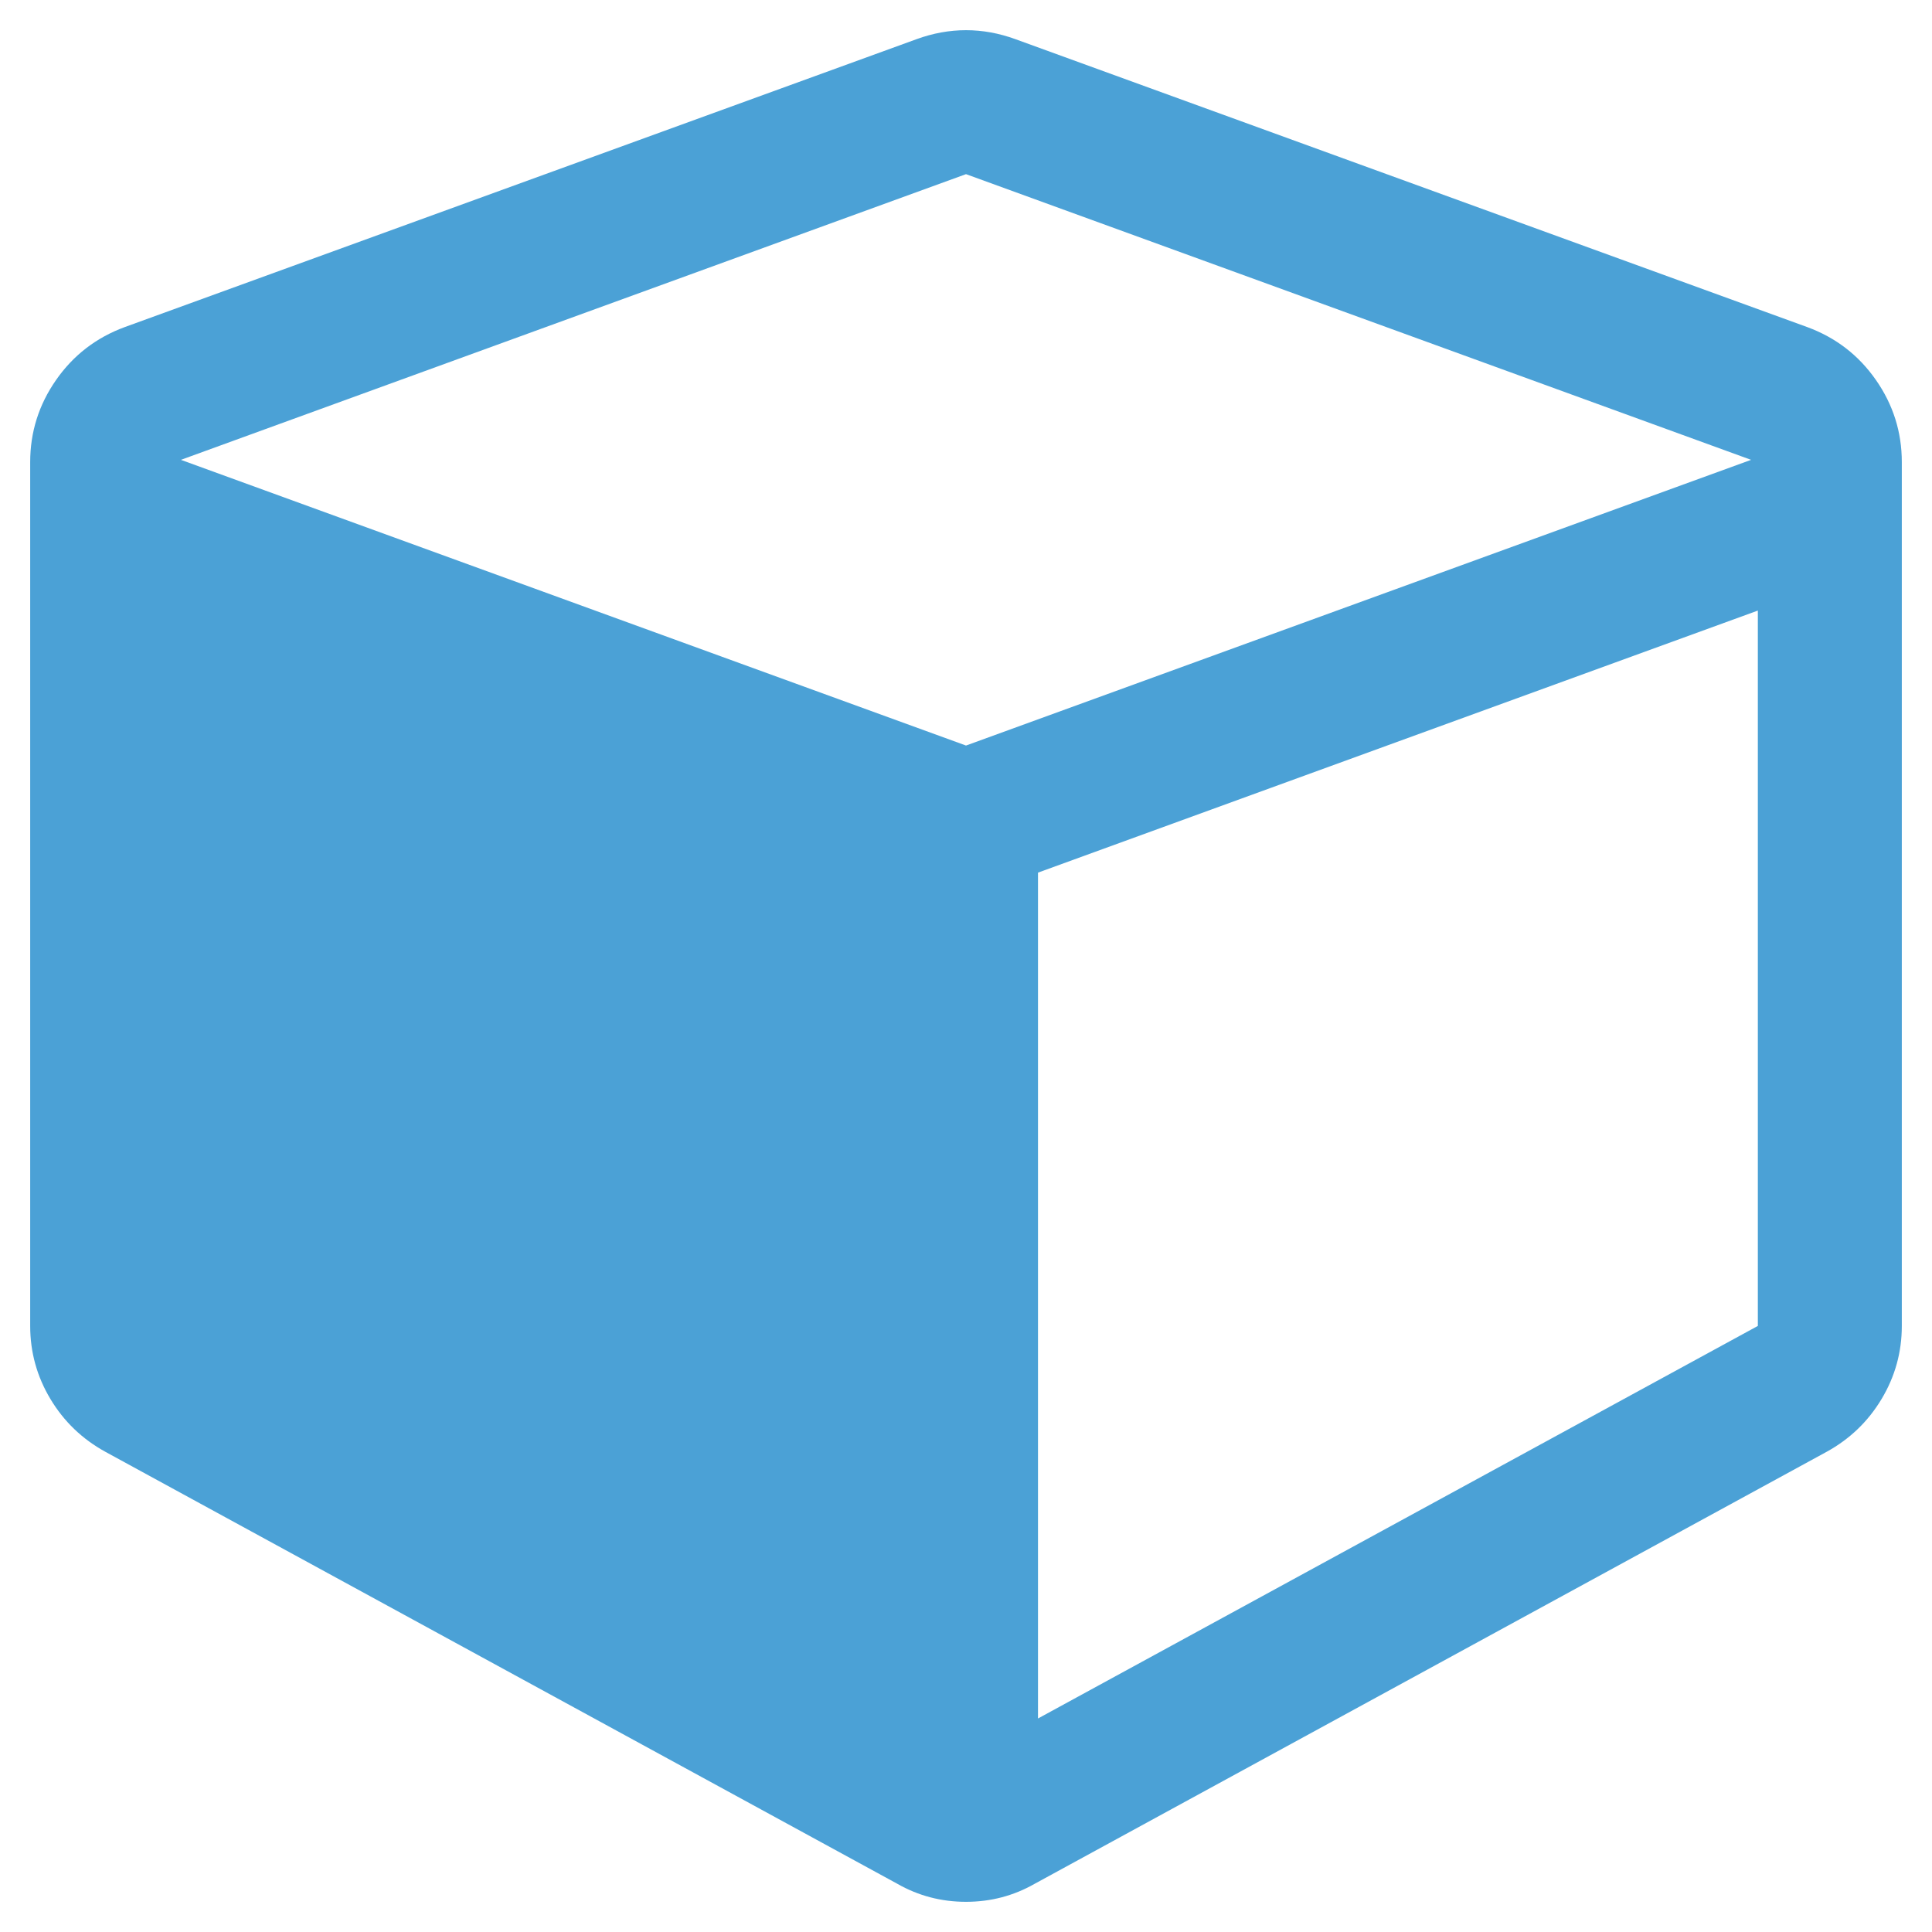
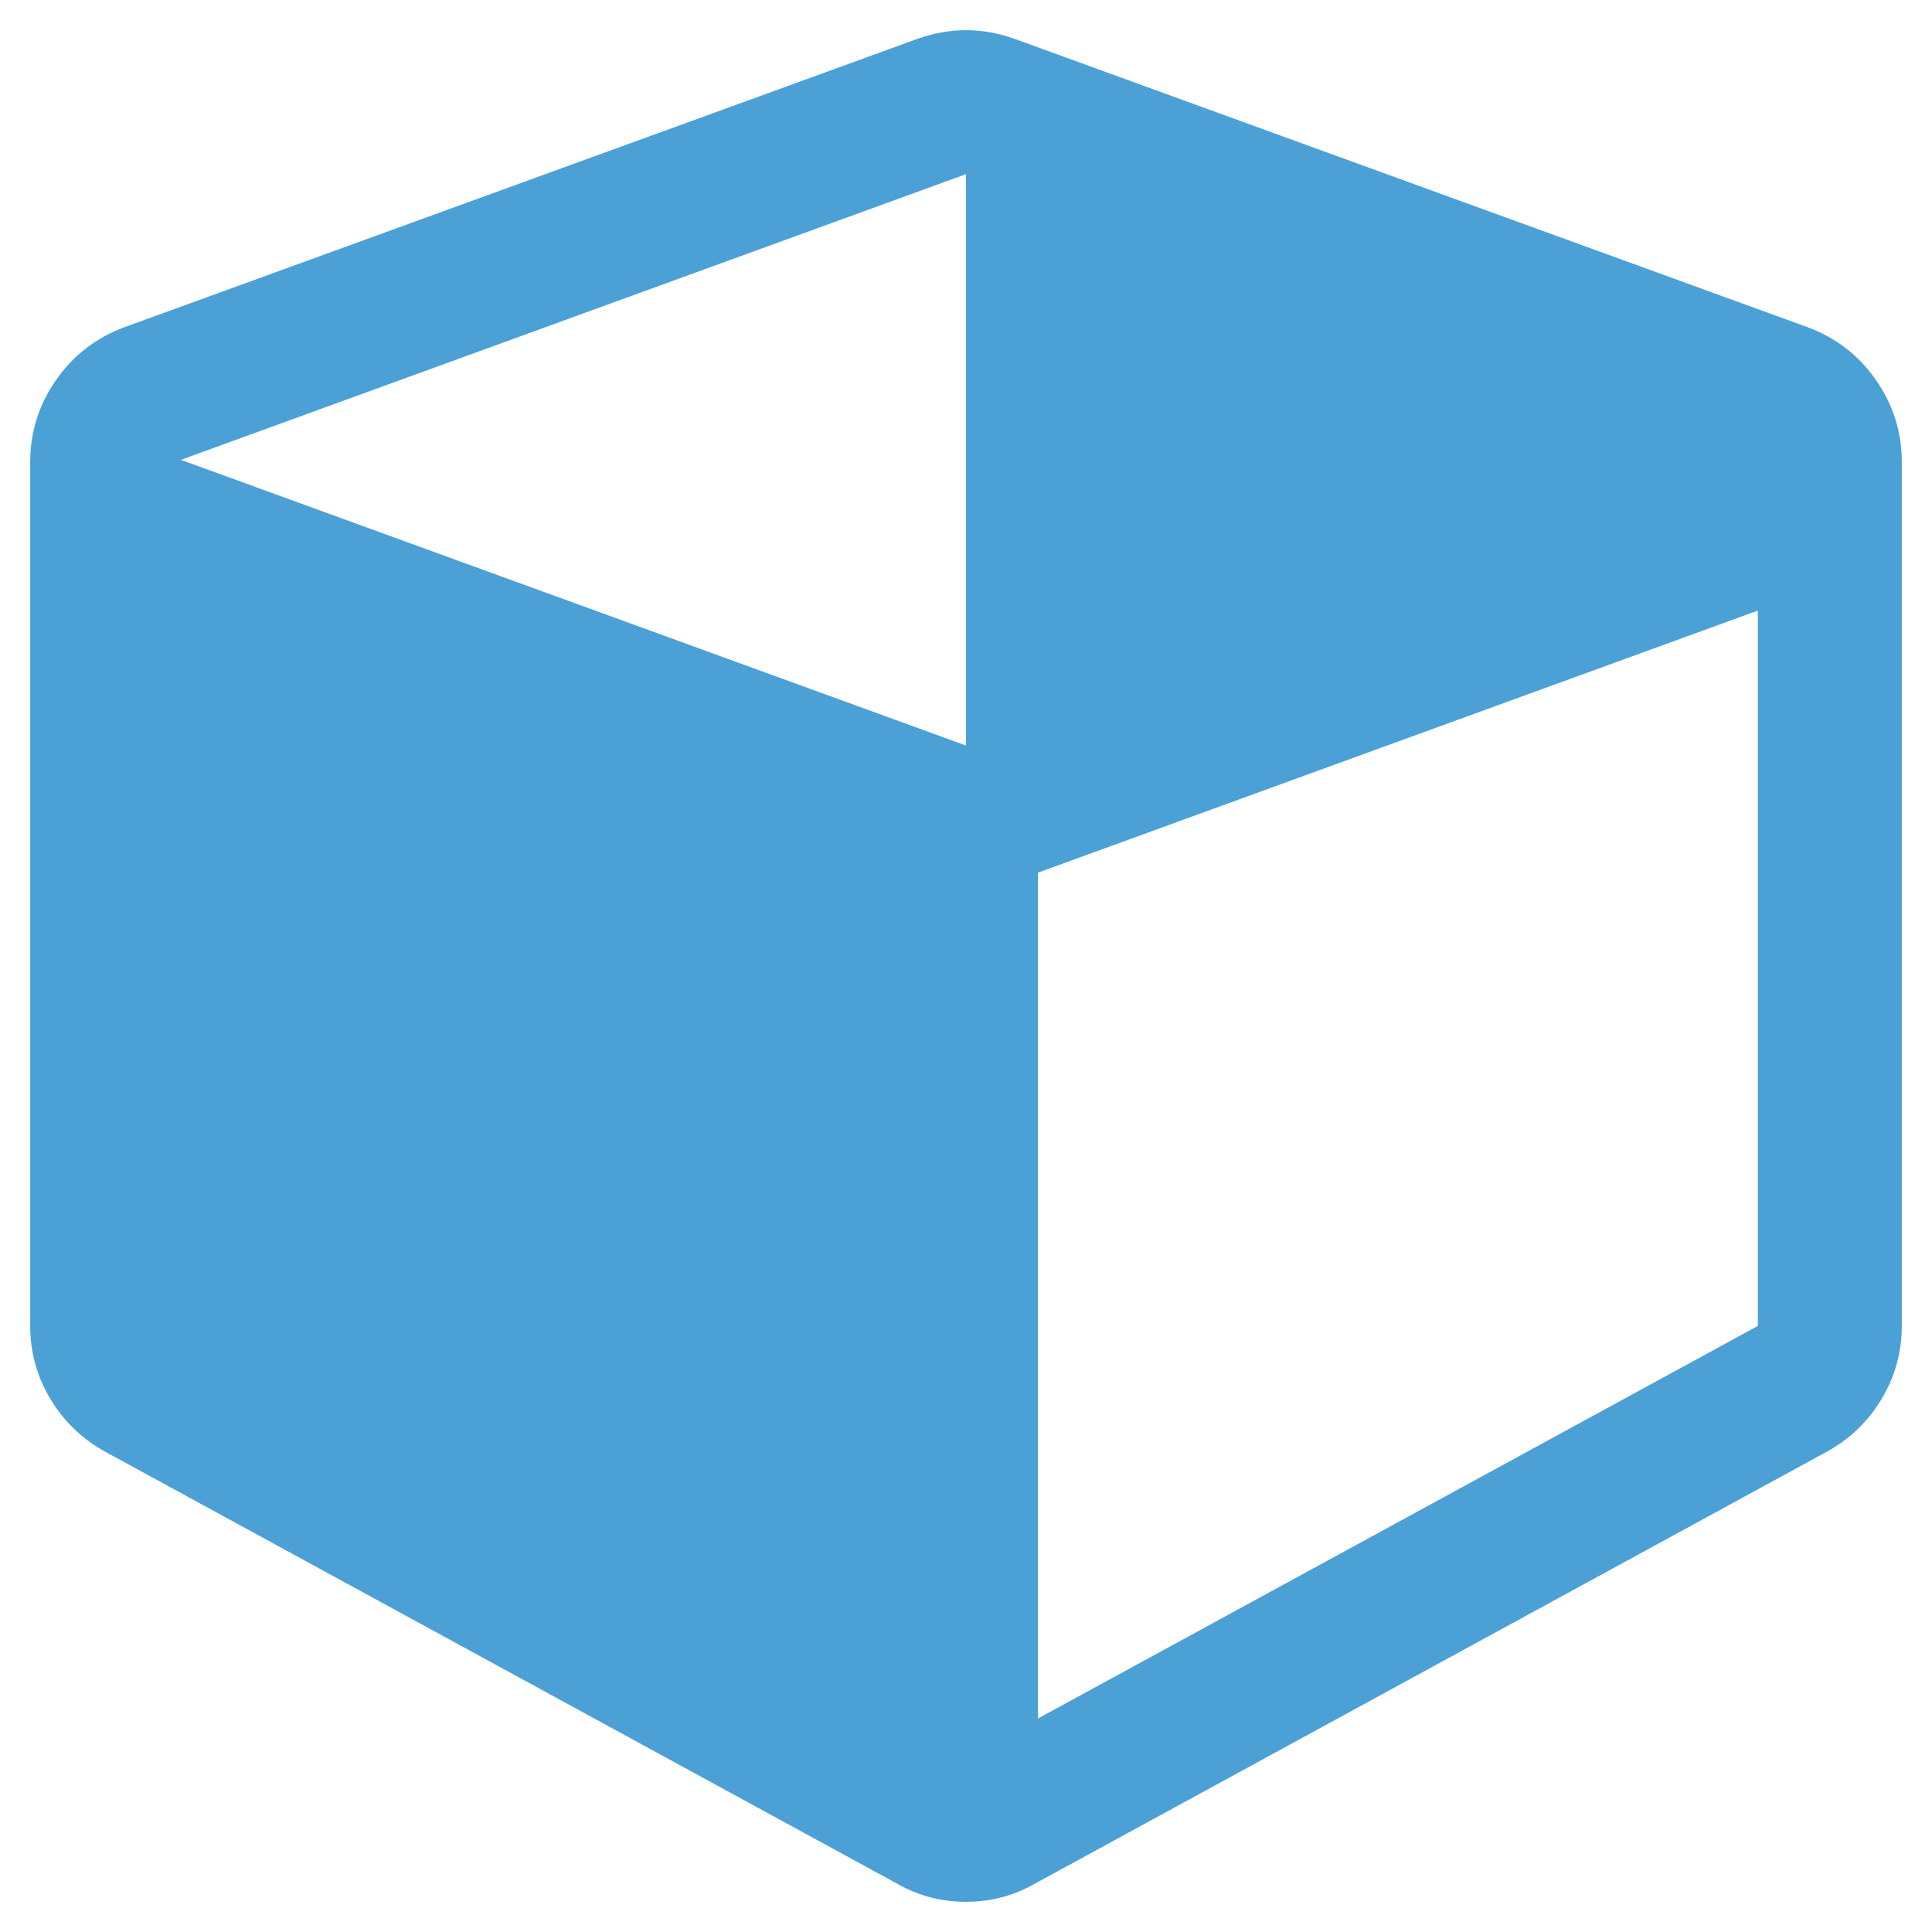
<svg xmlns="http://www.w3.org/2000/svg" version="1.1" baseProfile="full" width="64" height="64" viewBox="0 0 64.00 64.00" enable-background="new 0 0 64.00 64.00" xml:space="preserve">
-   <path fill="#4BA1D6" fill-opacity="1" stroke-width="1.333" stroke-linejoin="miter" d="M 34.385,56.927L 58.231,43.923L 58.231,20.226L 34.385,28.907L 34.385,56.927 Z M 32,24.697L 58.007,15.233L 32,5.769L 5.993,15.233L 32,24.697 Z M 63,15.308L 63,43.923C 63,44.792 62.776,45.6 62.329,46.345C 61.882,47.09 61.274,47.674 60.504,48.096L 34.273,62.404C 33.577,62.801 32.82,63 32,63C 31.18,63 30.423,62.801 29.727,62.404L 3.496,48.096C 2.726,47.674 2.118,47.09 1.671,46.345C 1.224,45.6 1,44.792 1,43.923L 1,15.308C 1,14.314 1.286,13.407 1.857,12.588C 2.428,11.768 3.186,11.184 4.13,10.836L 30.361,1.298C 30.907,1.099 31.453,1 32,1C 32.547,1 33.093,1.099 33.639,1.298L 59.87,10.836C 60.814,11.184 61.572,11.768 62.143,12.588C 62.714,13.407 63,14.314 63,15.308 Z " />
+   <path fill="#4BA1D6" fill-opacity="1" stroke-width="1.333" stroke-linejoin="miter" d="M 34.385,56.927L 58.231,43.923L 58.231,20.226L 34.385,28.907L 34.385,56.927 Z M 32,24.697L 32,5.769L 5.993,15.233L 32,24.697 Z M 63,15.308L 63,43.923C 63,44.792 62.776,45.6 62.329,46.345C 61.882,47.09 61.274,47.674 60.504,48.096L 34.273,62.404C 33.577,62.801 32.82,63 32,63C 31.18,63 30.423,62.801 29.727,62.404L 3.496,48.096C 2.726,47.674 2.118,47.09 1.671,46.345C 1.224,45.6 1,44.792 1,43.923L 1,15.308C 1,14.314 1.286,13.407 1.857,12.588C 2.428,11.768 3.186,11.184 4.13,10.836L 30.361,1.298C 30.907,1.099 31.453,1 32,1C 32.547,1 33.093,1.099 33.639,1.298L 59.87,10.836C 60.814,11.184 61.572,11.768 62.143,12.588C 62.714,13.407 63,14.314 63,15.308 Z " />
</svg>